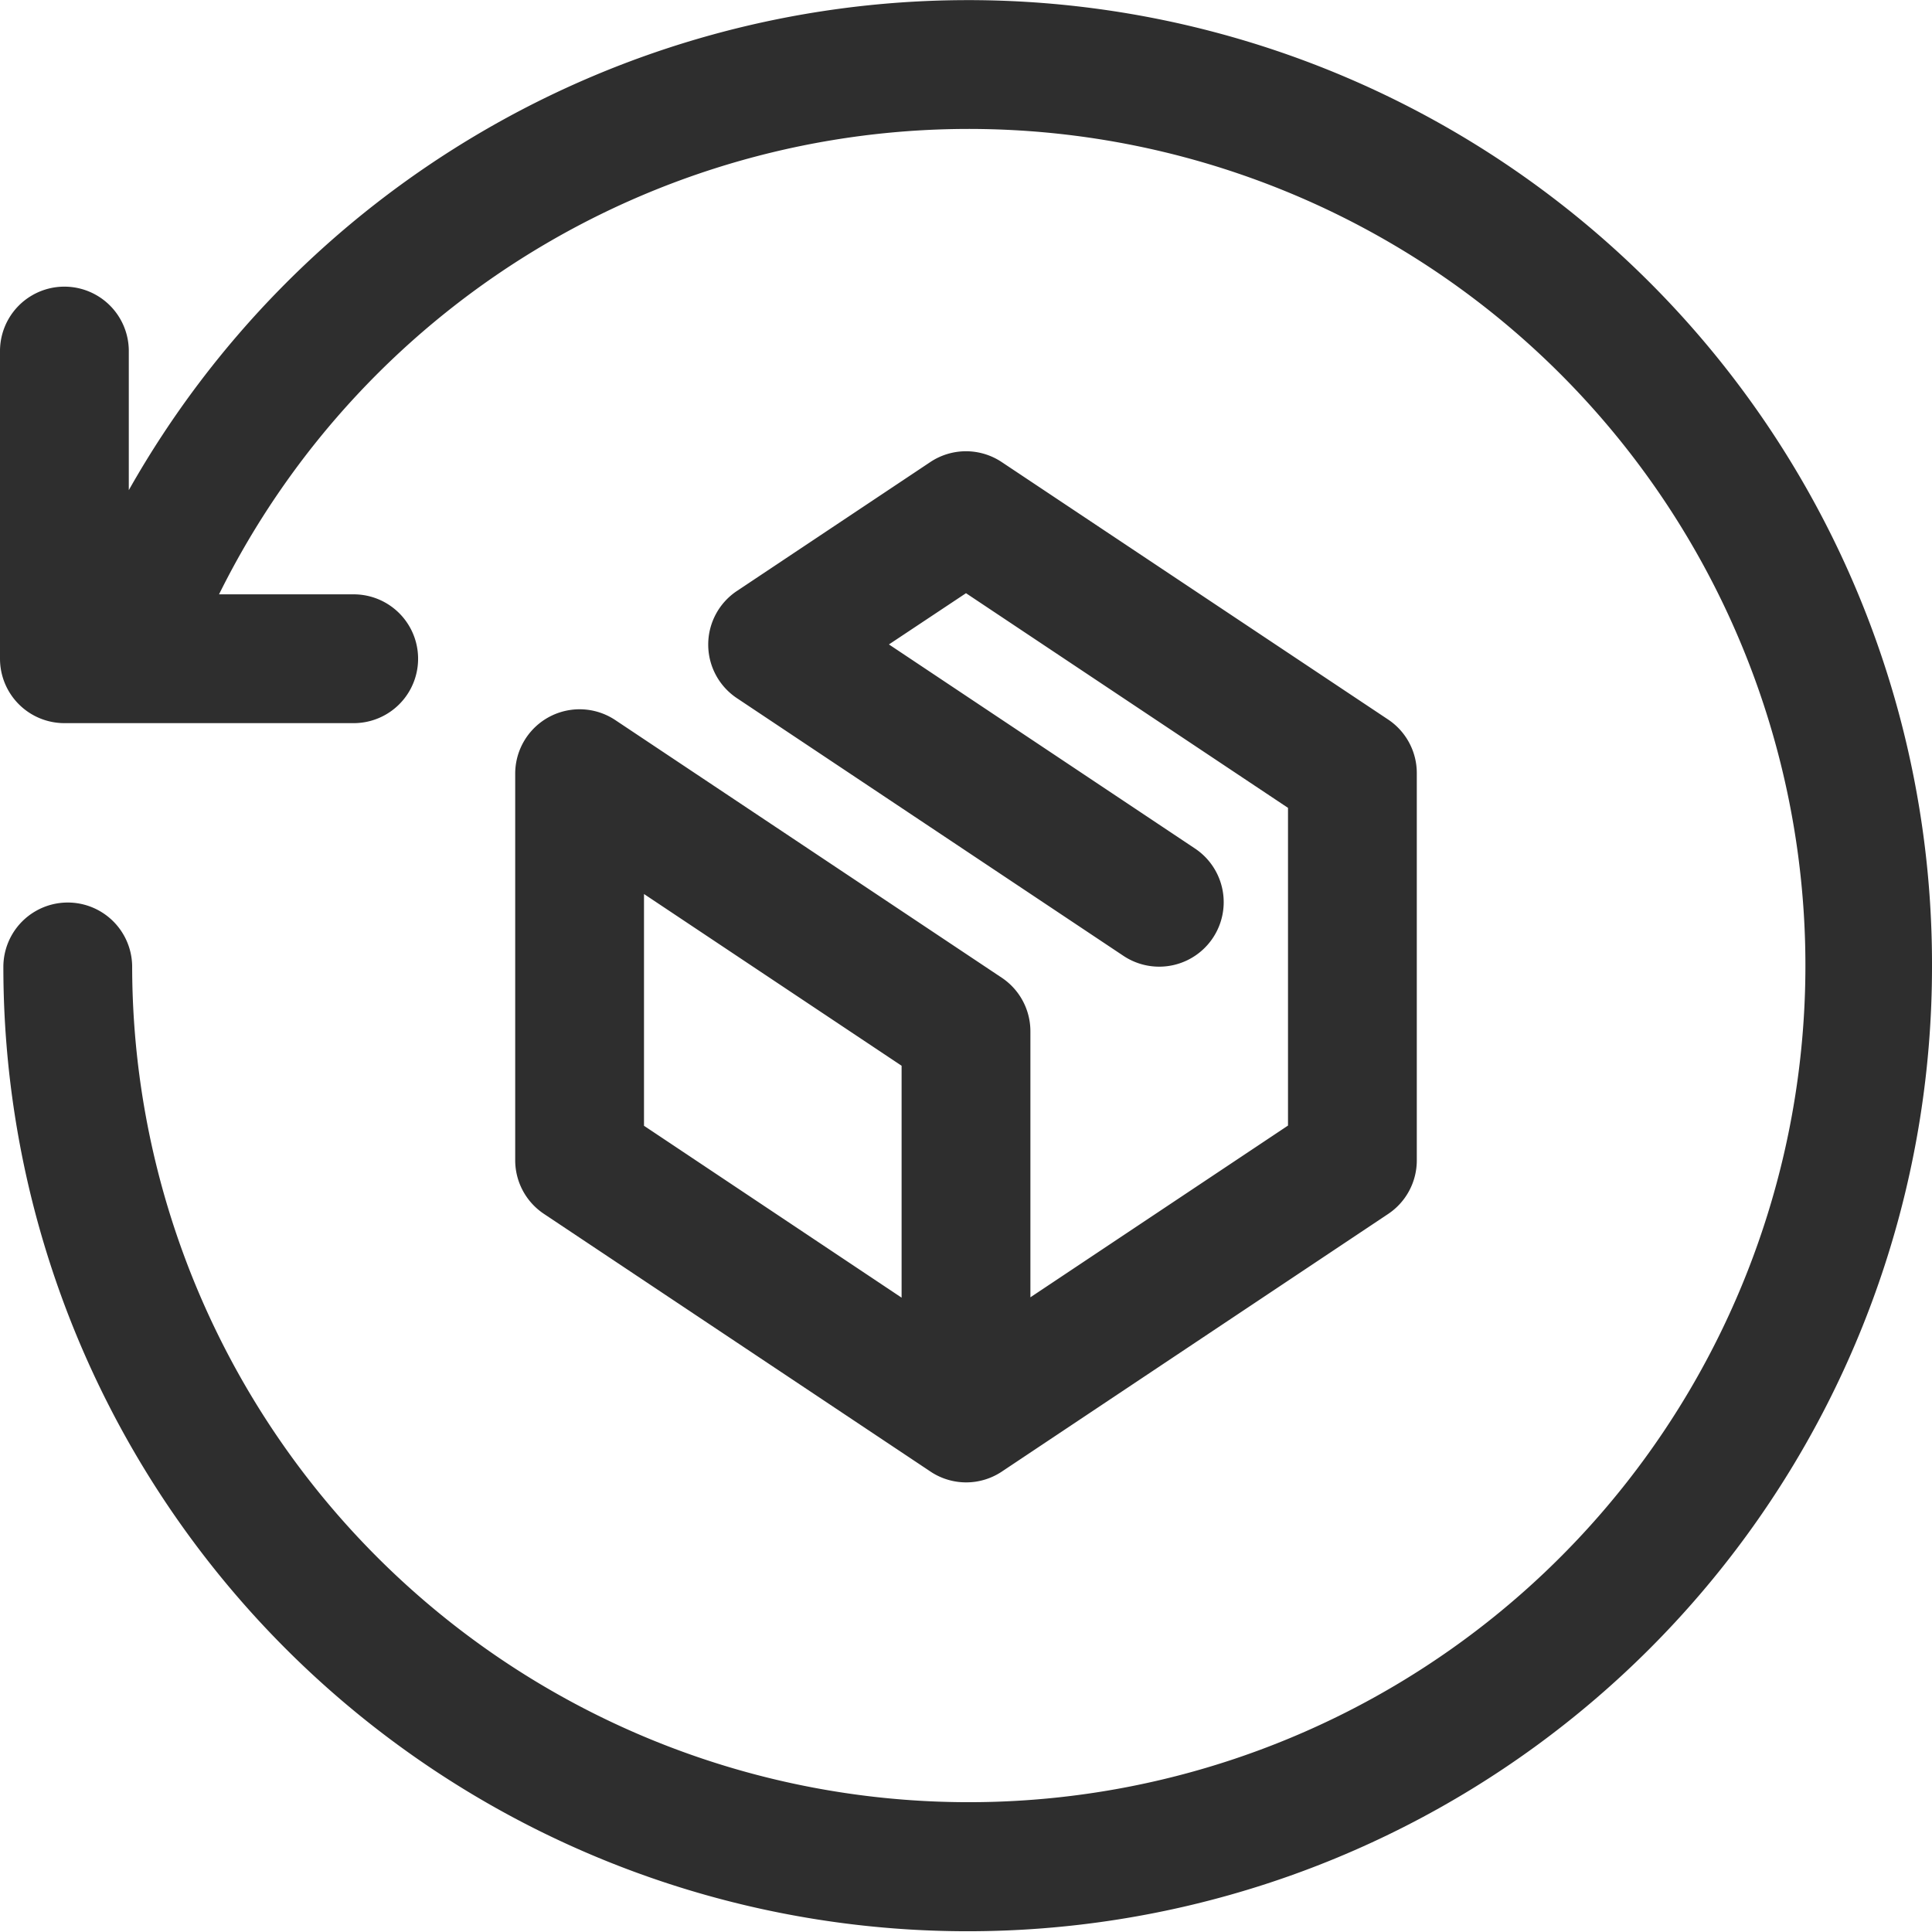
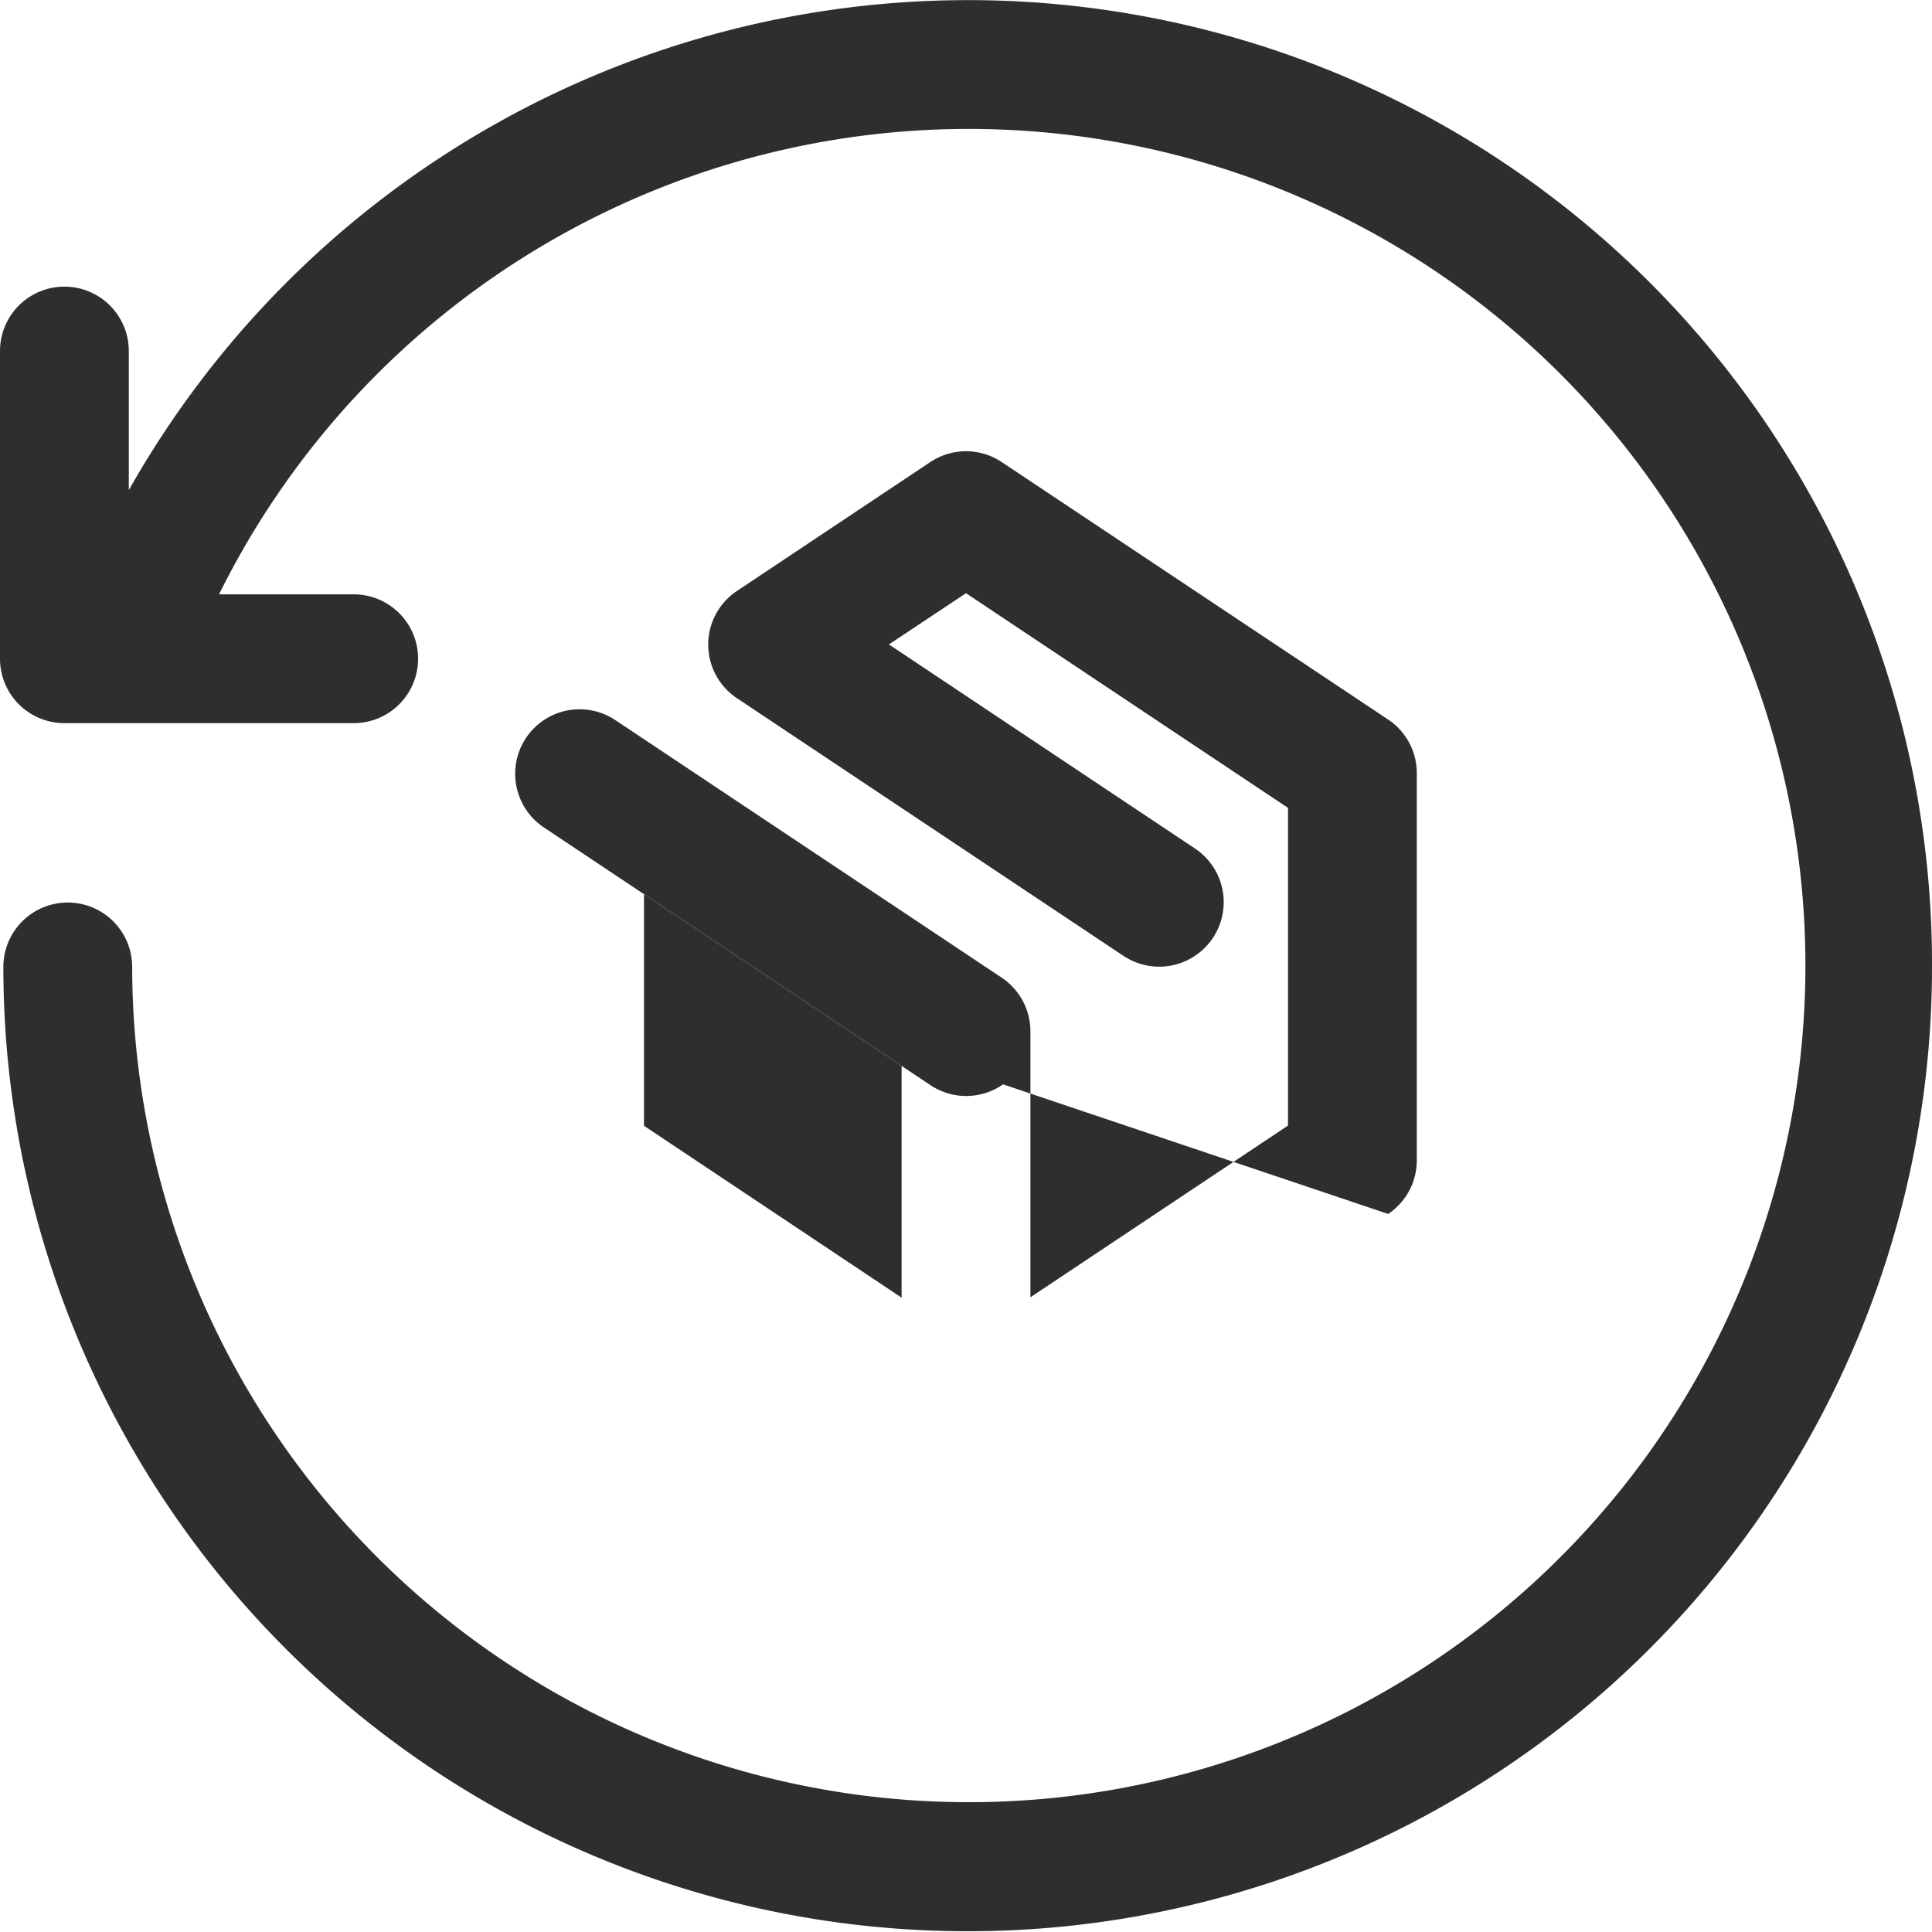
<svg xmlns="http://www.w3.org/2000/svg" id="Layer_2" data-name="Layer 2" width="27" height="27" viewBox="0 0 27 27">
  <g id="return_order" data-name="return order">
-     <path id="return_order-2" data-name="return order" d="M14,13.658l-5.4-3.6a.9.9,0,0,0-1.4.749v5.4a.9.9,0,0,0,.4.75l5.4,3.6.026.017a.9.9,0,0,0,.614.126h0a.926.926,0,0,0,.119-.027h0a.9.9,0,0,0,.259-.125L19.4,16.959a.9.9,0,0,0,.4-.749V10.8a.9.9,0,0,0-.4-.75L14,6.452a.9.9,0,0,0-1,0l-2.7,1.8a.9.9,0,0,0,0,1.5l5.4,3.6a.9.9,0,0,0,1-1.5L12.423,9,13.5,8.284l4.5,3v4.44l-3.6,2.4V14.408a.9.9,0,0,0-.4-.75Zm-1.4,4.471L9,15.727V12.488l3.6,2.4ZM27,13.507a13.476,13.476,0,1,1-26.953,0,.9.9,0,1,1,1.8,0A11.692,11.692,0,1,0,3.061,8.3H4.943a.9.9,0,0,1,0,1.8H.9A.9.9,0,0,1,0,9.2V4.9a.9.9,0,1,1,1.8,0V6.844A13.47,13.47,0,0,1,27,13.507Z" transform="translate(0 0.006)" fill="#2e2e2e" />
+     <path id="return_order-2" data-name="return order" d="M14,13.658l-5.4-3.6a.9.9,0,0,0-1.4.749a.9.9,0,0,0,.4.75l5.4,3.6.026.017a.9.9,0,0,0,.614.126h0a.926.926,0,0,0,.119-.027h0a.9.9,0,0,0,.259-.125L19.4,16.959a.9.9,0,0,0,.4-.749V10.8a.9.9,0,0,0-.4-.75L14,6.452a.9.9,0,0,0-1,0l-2.7,1.8a.9.9,0,0,0,0,1.5l5.4,3.6a.9.9,0,0,0,1-1.5L12.423,9,13.5,8.284l4.5,3v4.44l-3.6,2.4V14.408a.9.9,0,0,0-.4-.75Zm-1.4,4.471L9,15.727V12.488l3.6,2.4ZM27,13.507a13.476,13.476,0,1,1-26.953,0,.9.9,0,1,1,1.8,0A11.692,11.692,0,1,0,3.061,8.3H4.943a.9.9,0,0,1,0,1.8H.9A.9.9,0,0,1,0,9.2V4.9a.9.9,0,1,1,1.8,0V6.844A13.47,13.47,0,0,1,27,13.507Z" transform="translate(0 0.006)" fill="#2e2e2e" />
  </g>
</svg>